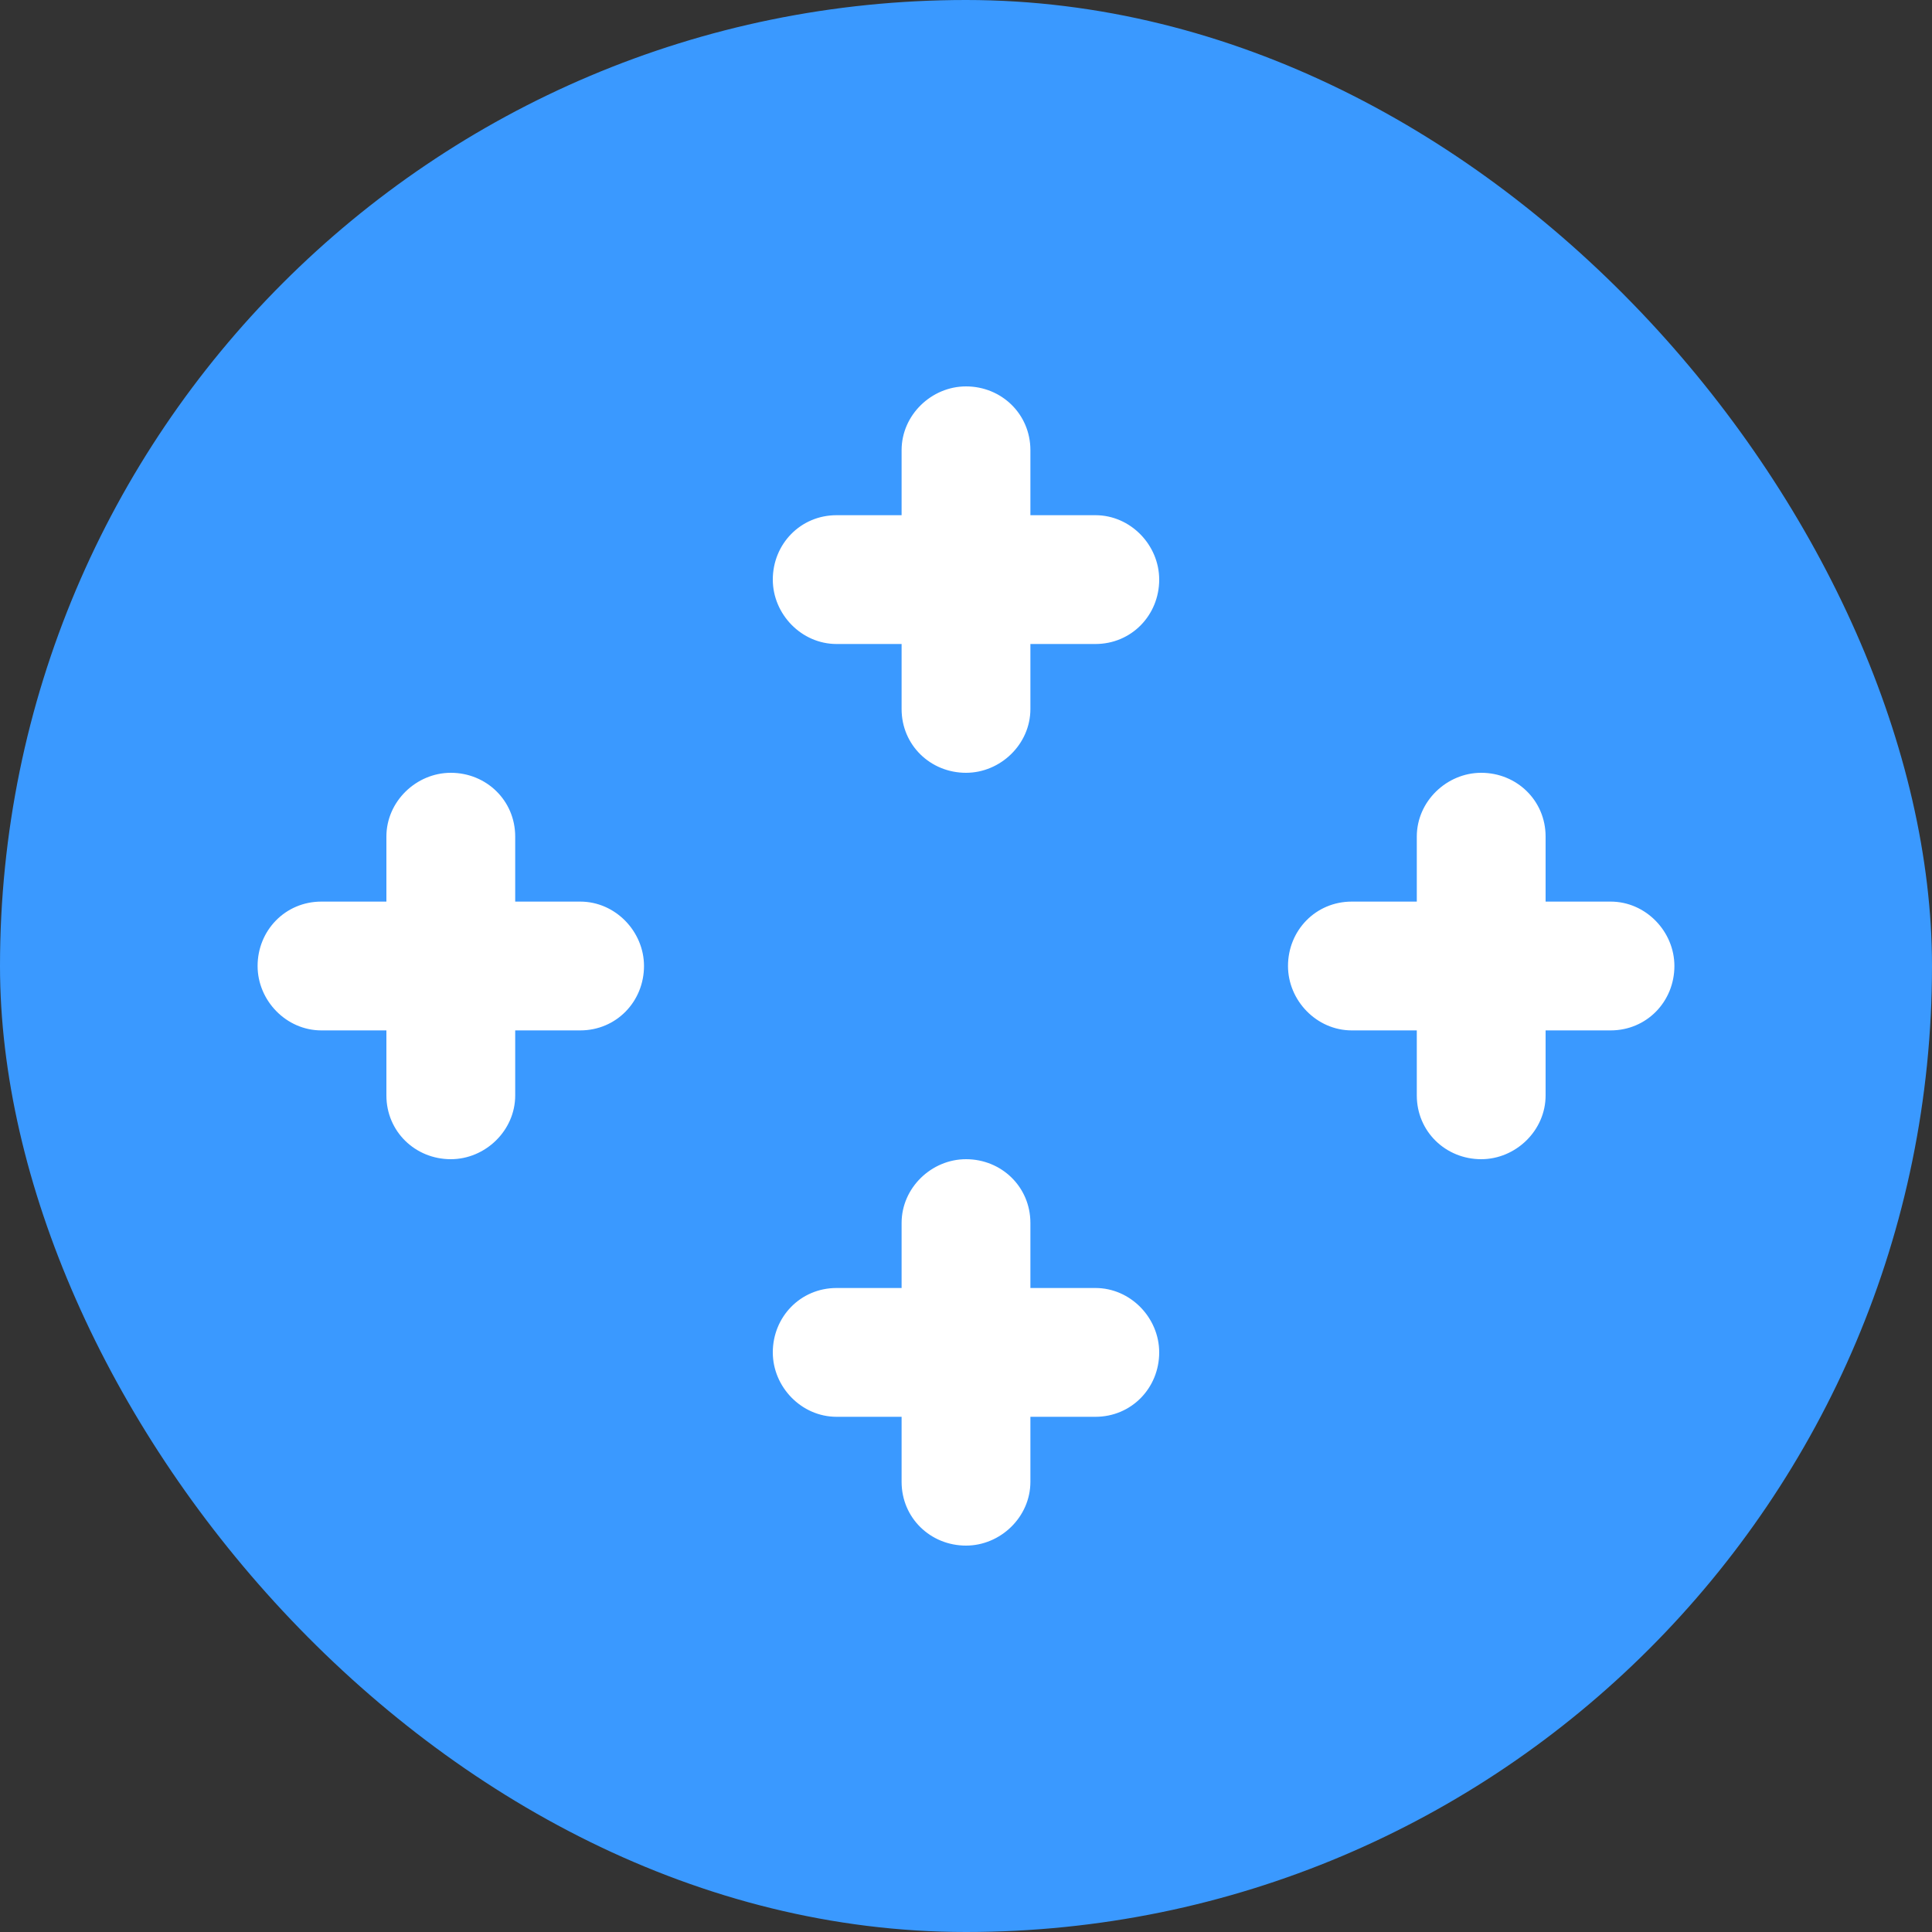
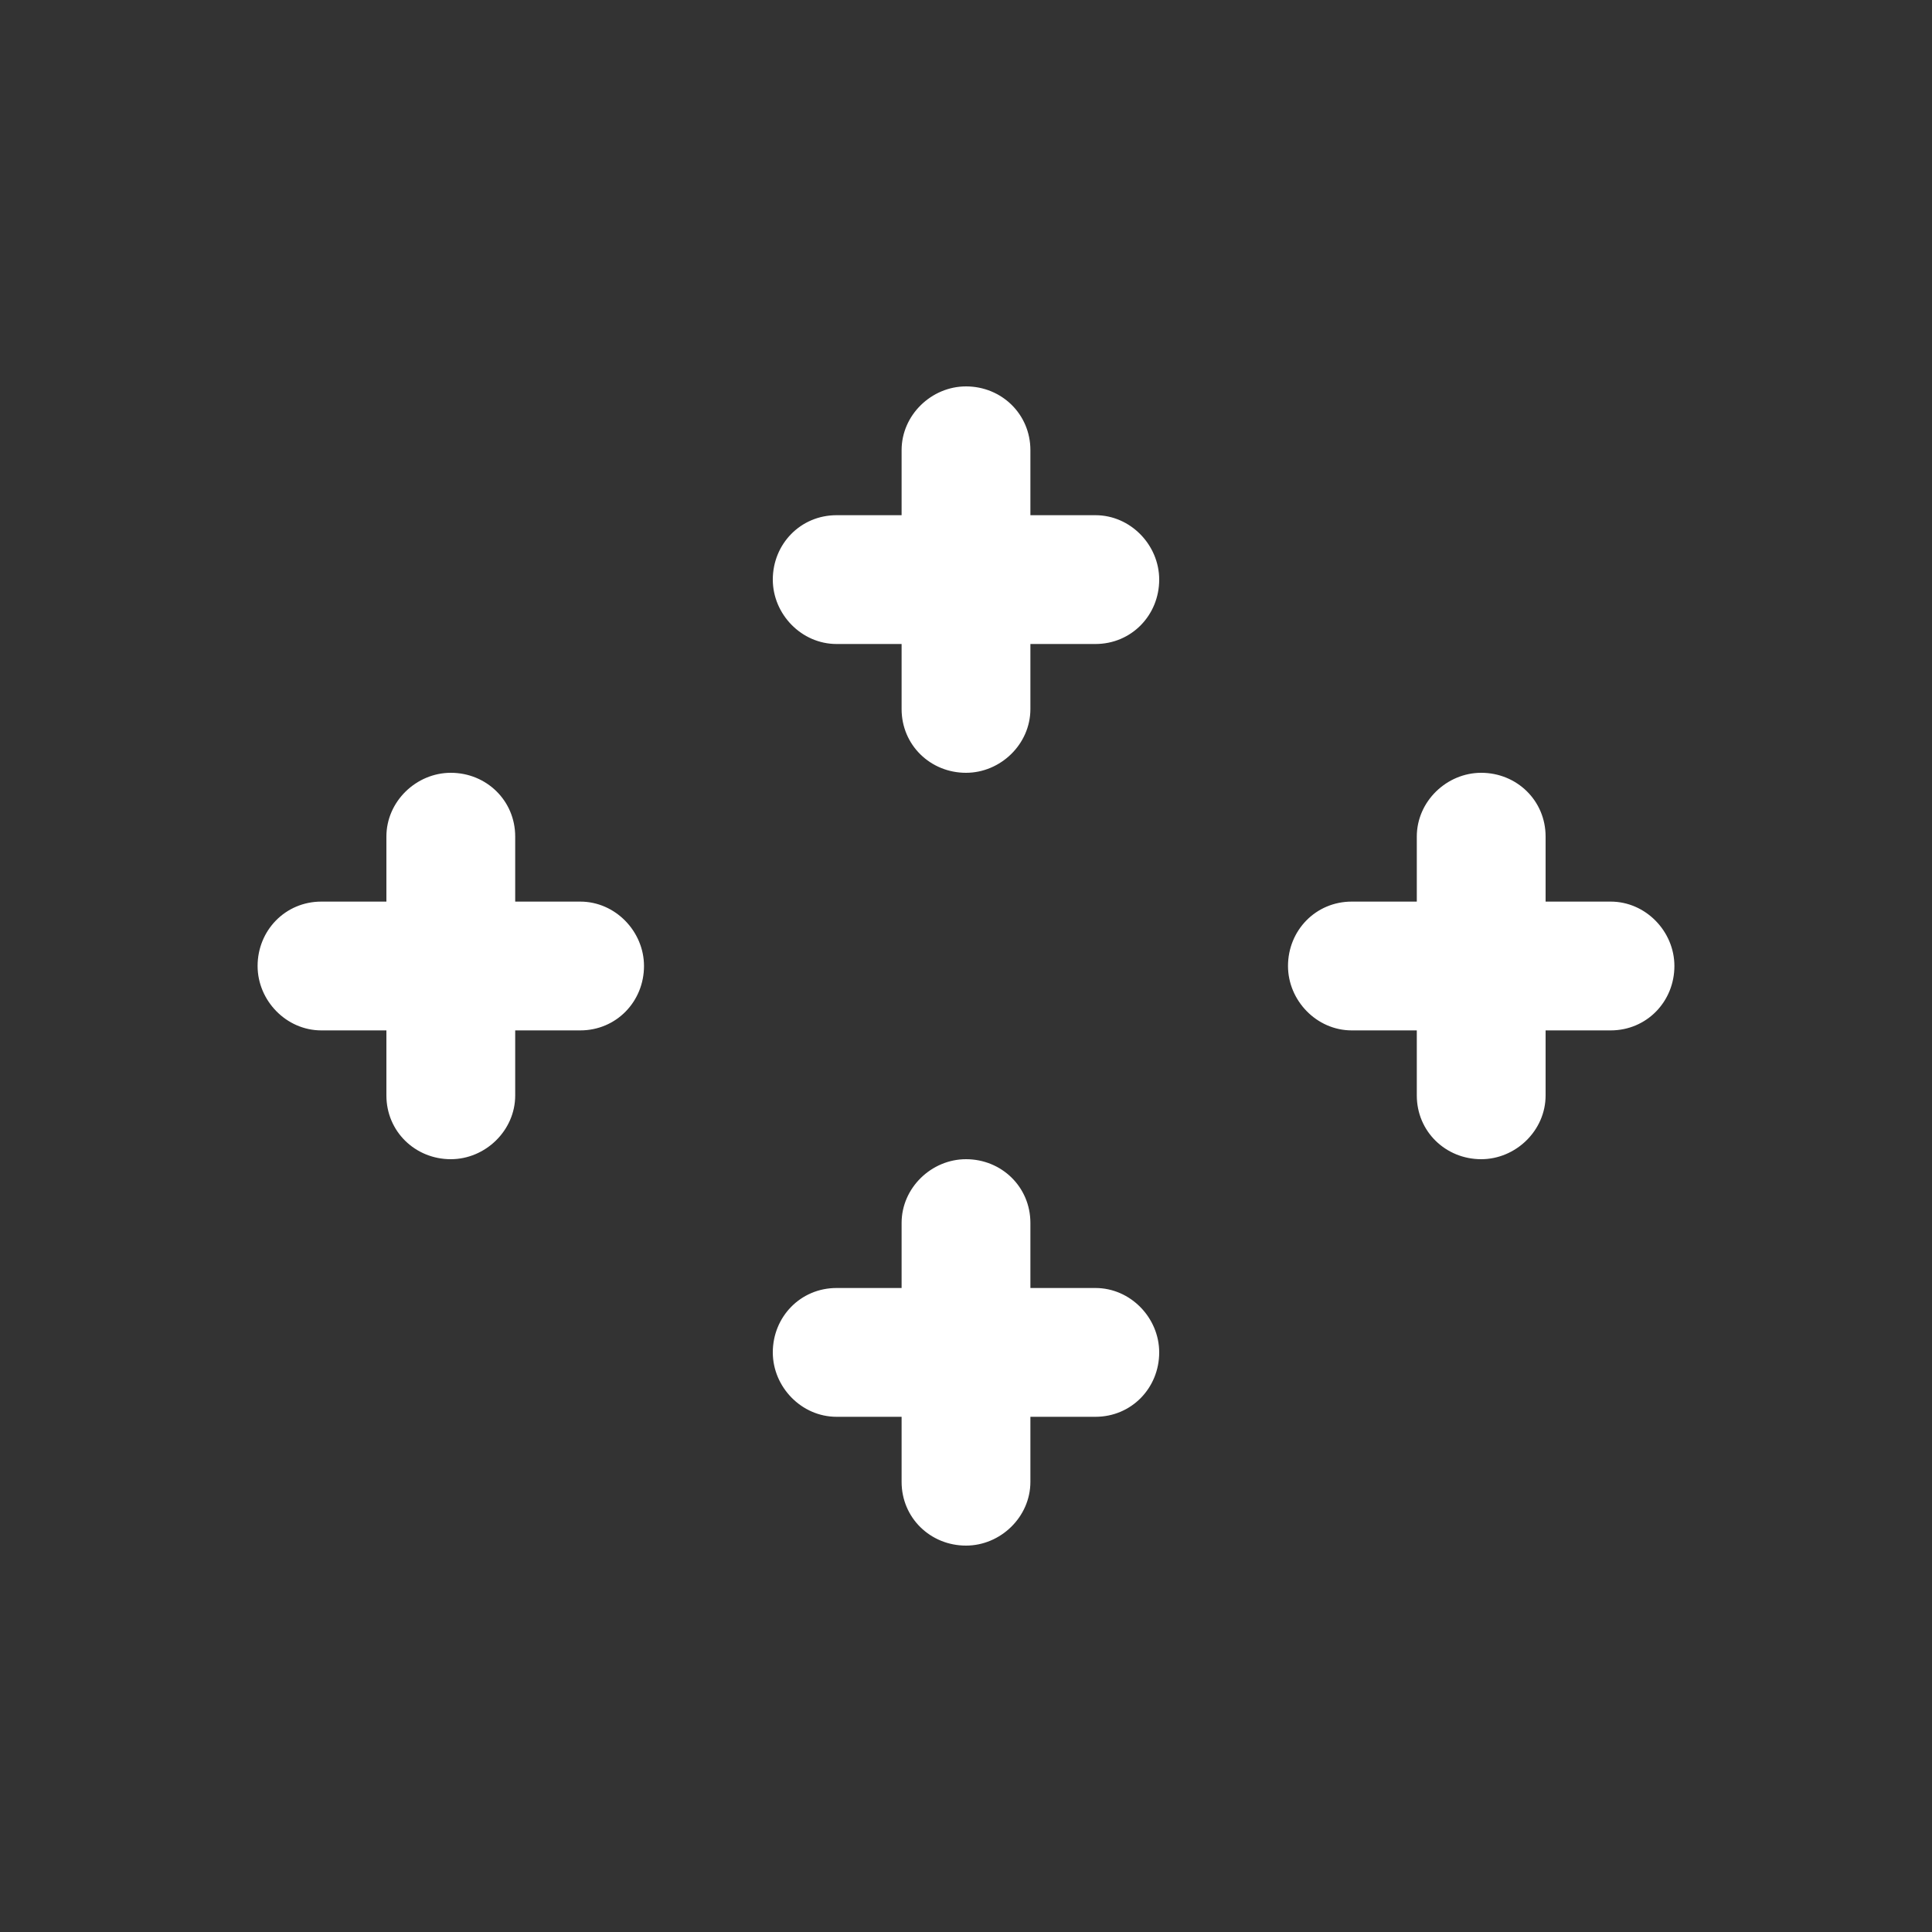
<svg xmlns="http://www.w3.org/2000/svg" width="15" height="15" viewBox="0 0 15 15" fill="none">
  <rect x="0" y="0" width="15" height="15" fill="#333333" stroke="none" />
-   <rect width="15" height="15" rx="7.5" fill="#3A99FF" />
-   <path fill-rule="evenodd" clip-rule="evenodd" d="M7 4H6.495C6.215 4 6 4.224 6 4.5C6 4.768 6.222 5 6.495 5H7V5.505C7 5.785 7.224 6 7.5 6C7.768 6 8 5.778 8 5.505V5H8.505C8.785 5 9 4.776 9 4.5C9 4.232 8.778 4 8.505 4H8V3.495C8 3.215 7.776 3 7.5 3C7.232 3 7 3.222 7 3.495V4ZM11 7H10.495C10.215 7 10 7.224 10 7.5C10 7.768 10.222 8 10.495 8H11V8.505C11 8.785 11.224 9 11.5 9C11.768 9 12 8.778 12 8.505V8H12.505C12.785 8 13 7.776 13 7.5C13 7.232 12.778 7 12.505 7H12V6.495C12 6.215 11.776 6 11.5 6C11.232 6 11 6.222 11 6.495V7ZM7 10H6.495C6.215 10 6 10.224 6 10.5C6 10.768 6.222 11 6.495 11H7V11.505C7 11.785 7.224 12 7.5 12C7.768 12 8 11.778 8 11.505V11H8.505C8.785 11 9 10.776 9 10.5C9 10.232 8.778 10 8.505 10H8V9.495C8 9.215 7.776 9 7.5 9C7.232 9 7 9.222 7 9.495V10ZM3 7H2.495C2.215 7 2 7.224 2 7.5C2 7.768 2.222 8 2.495 8H3V8.505C3 8.785 3.224 9 3.5 9C3.768 9 4 8.778 4 8.505V8H4.505C4.785 8 5 7.776 5 7.5C5 7.232 4.778 7 4.505 7H4V6.495C4 6.215 3.776 6 3.5 6C3.232 6 3 6.222 3 6.495V7Z" fill="white" />
+   <path fill-rule="evenodd" clip-rule="evenodd" d="M7 4H6.495C6.215 4 6 4.224 6 4.5C6 4.768 6.222 5 6.495 5H7V5.505C7 5.785 7.224 6 7.5 6C7.768 6 8 5.778 8 5.505V5H8.505C8.785 5 9 4.776 9 4.5C9 4.232 8.778 4 8.505 4H8V3.495C8 3.215 7.776 3 7.5 3C7.232 3 7 3.222 7 3.495V4ZM11 7H10.495C10.215 7 10 7.224 10 7.5C10 7.768 10.222 8 10.495 8H11V8.505C11 8.785 11.224 9 11.5 9C11.768 9 12 8.778 12 8.505V8H12.505C12.785 8 13 7.776 13 7.5C13 7.232 12.778 7 12.505 7H12V6.495C12 6.215 11.776 6 11.5 6C11.232 6 11 6.222 11 6.495V7ZM7 10H6.495C6.215 10 6 10.224 6 10.5C6 10.768 6.222 11 6.495 11H7V11.505C7 11.785 7.224 12 7.5 12C7.768 12 8 11.778 8 11.505V11H8.505C8.785 11 9 10.776 9 10.5C9 10.232 8.778 10 8.505 10H8V9.495C8 9.215 7.776 9 7.5 9C7.232 9 7 9.222 7 9.495ZM3 7H2.495C2.215 7 2 7.224 2 7.5C2 7.768 2.222 8 2.495 8H3V8.505C3 8.785 3.224 9 3.5 9C3.768 9 4 8.778 4 8.505V8H4.505C4.785 8 5 7.776 5 7.5C5 7.232 4.778 7 4.505 7H4V6.495C4 6.215 3.776 6 3.5 6C3.232 6 3 6.222 3 6.495V7Z" fill="white" />
</svg>